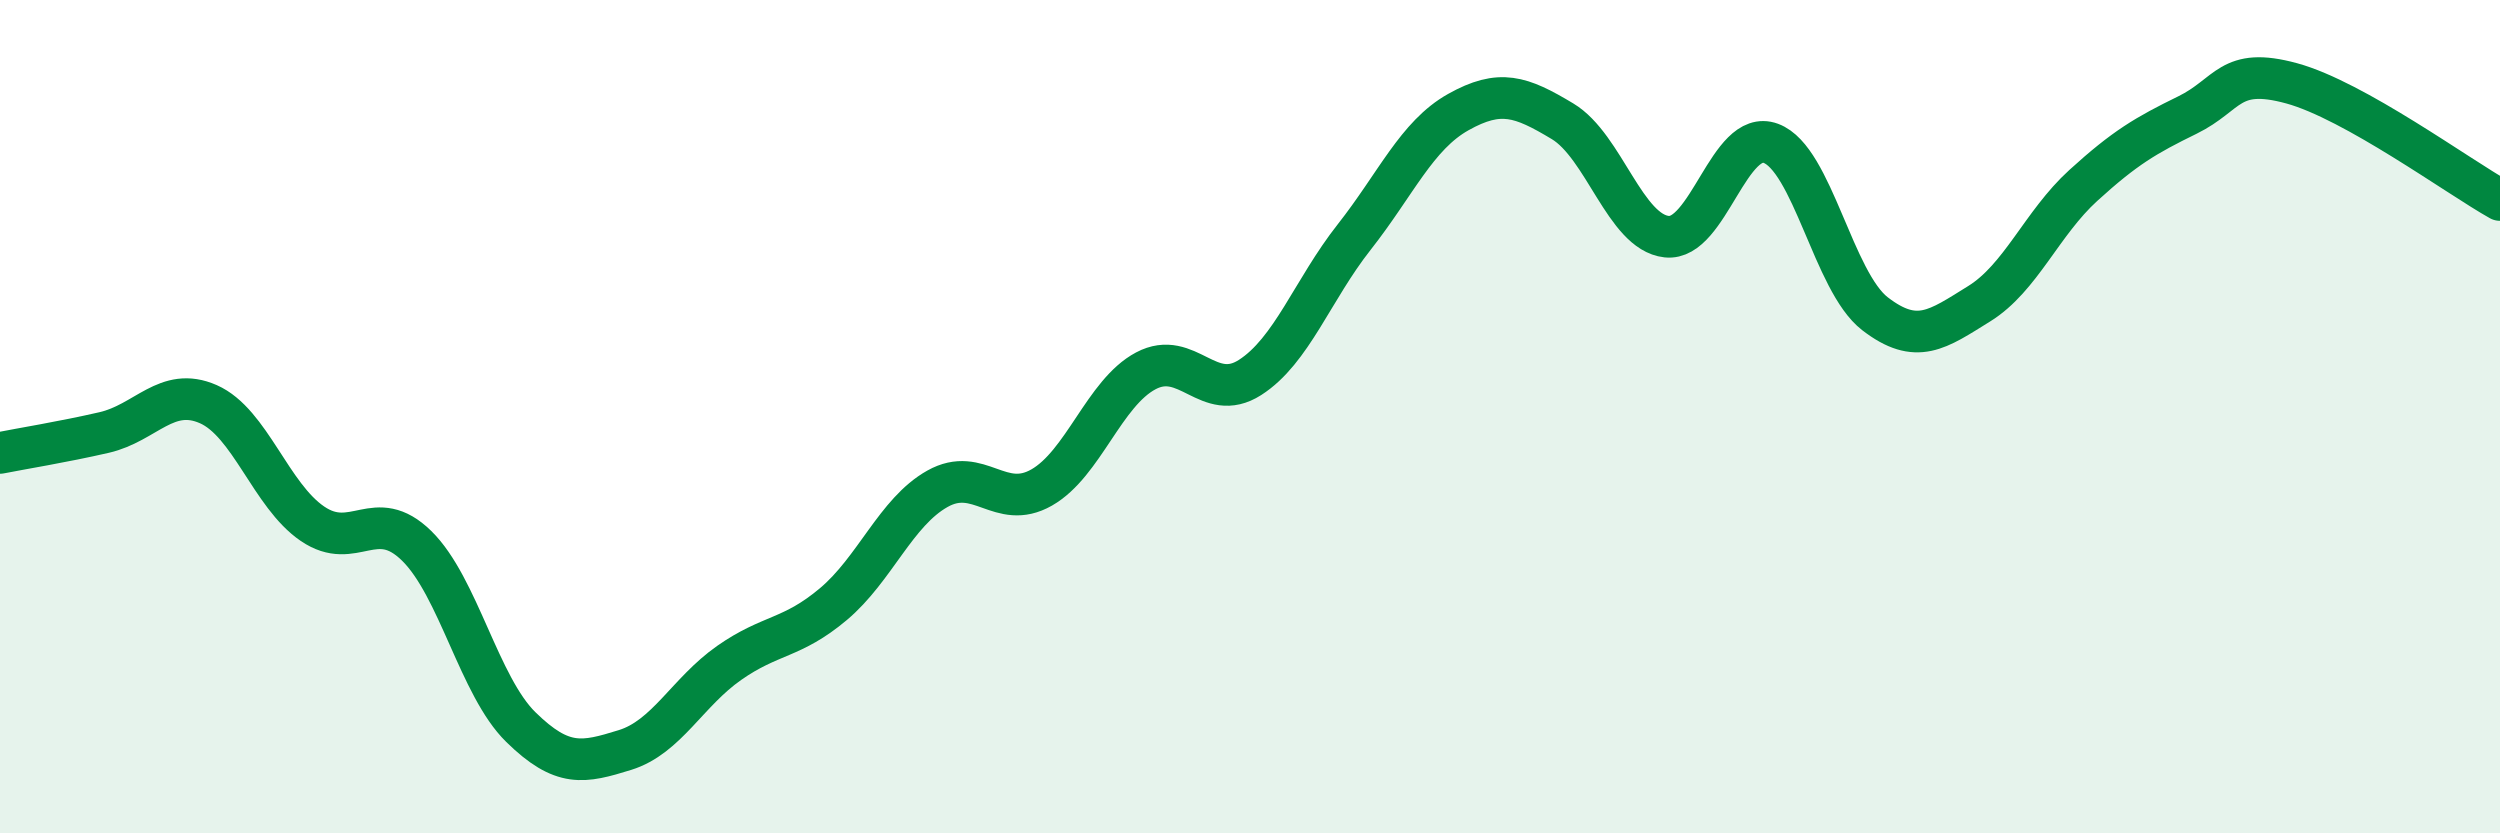
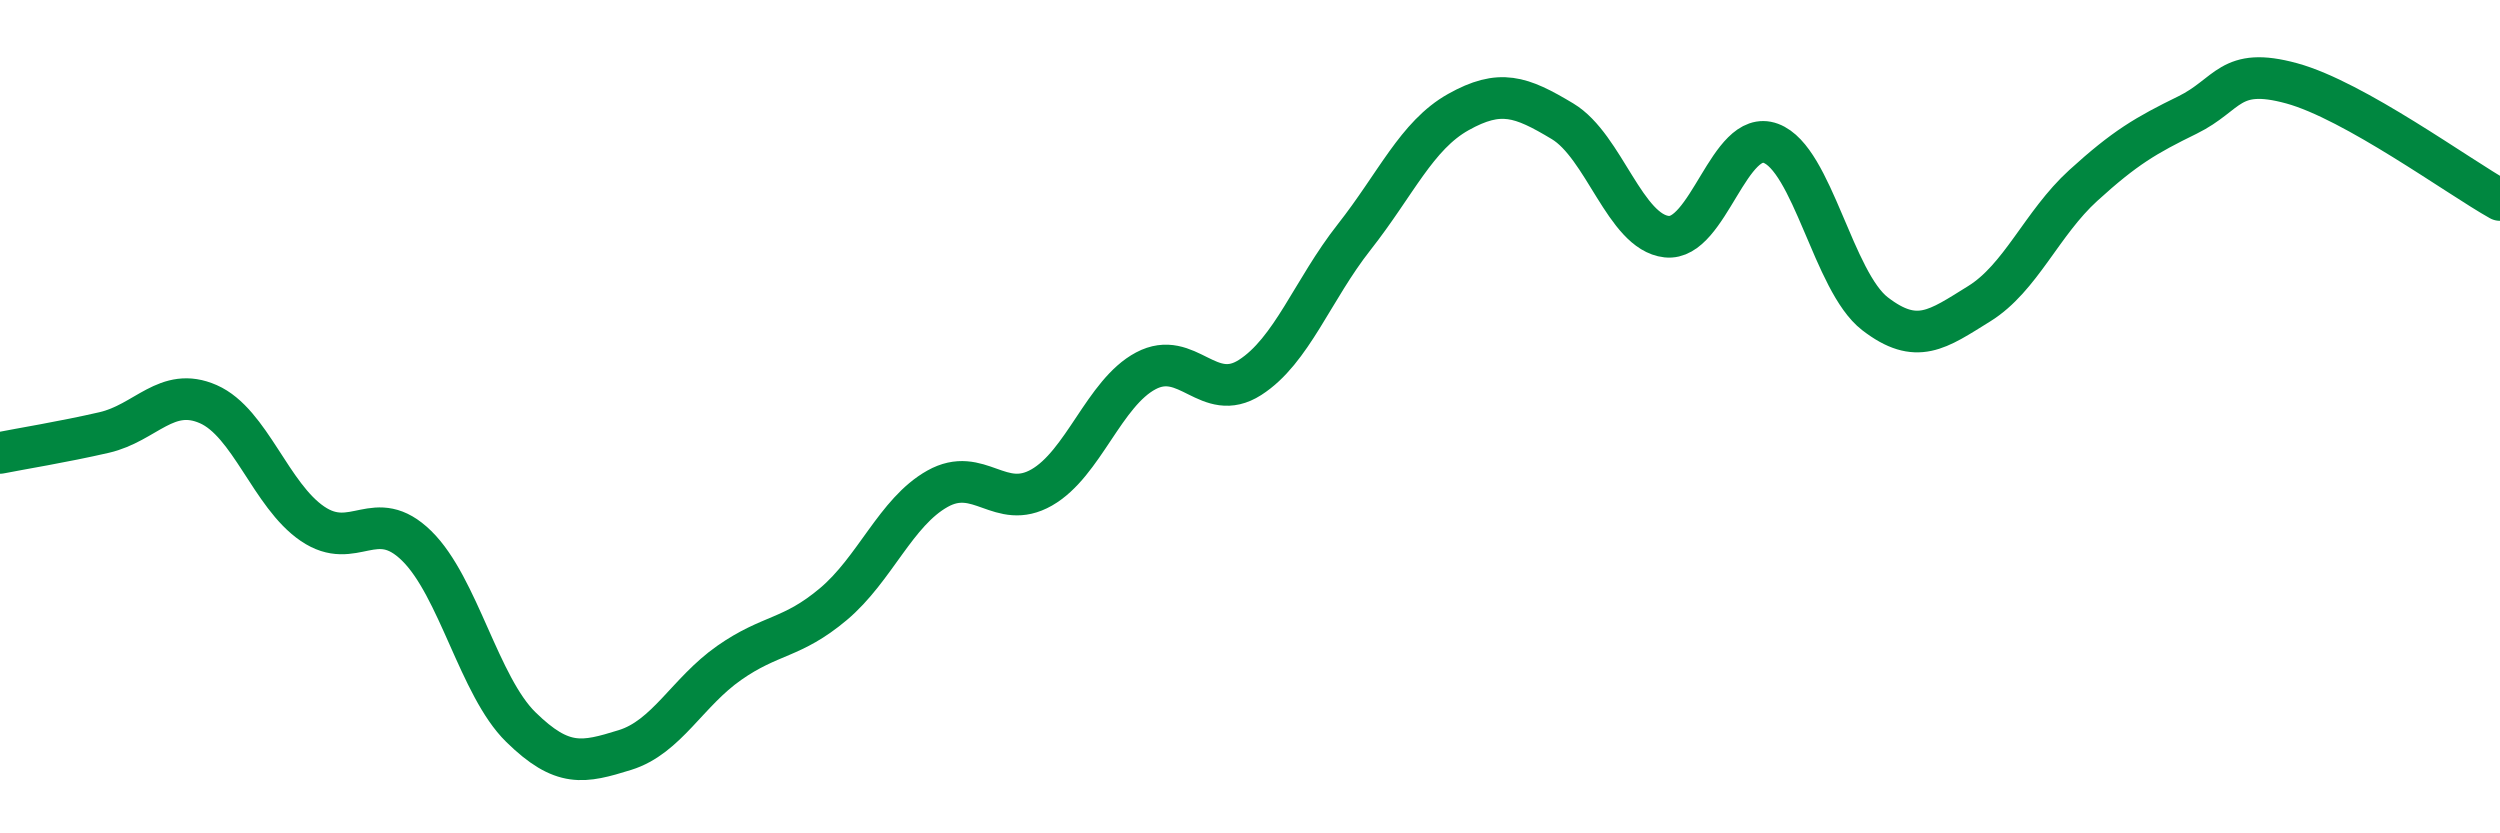
<svg xmlns="http://www.w3.org/2000/svg" width="60" height="20" viewBox="0 0 60 20">
-   <path d="M 0,10.87 C 0.5,10.77 1.5,10.61 2.5,10.38 C 3.5,10.15 4,9.26 5,9.7 C 6,10.14 6.5,11.89 7.5,12.57 C 8.5,13.25 9,12.12 10,13.1 C 11,14.08 11.5,16.47 12.5,17.45 C 13.5,18.43 14,18.31 15,18 C 16,17.69 16.5,16.61 17.5,15.91 C 18.5,15.21 19,15.34 20,14.5 C 21,13.66 21.5,12.29 22.5,11.73 C 23.5,11.17 24,12.27 25,11.7 C 26,11.13 26.5,9.43 27.5,8.9 C 28.5,8.37 29,9.7 30,9.06 C 31,8.42 31.5,6.96 32.5,5.69 C 33.5,4.42 34,3.25 35,2.69 C 36,2.13 36.5,2.31 37.5,2.91 C 38.5,3.51 39,5.57 40,5.68 C 41,5.79 41.5,3.07 42.5,3.44 C 43.5,3.81 44,6.76 45,7.53 C 46,8.3 46.5,7.91 47.5,7.29 C 48.5,6.67 49,5.36 50,4.45 C 51,3.54 51.5,3.25 52.5,2.76 C 53.5,2.27 53.5,1.59 55,2 C 56.5,2.41 59,4.24 60,4.8L60 20L0 20Z" fill="#008740" opacity="0.1" stroke-linecap="round" stroke-linejoin="round" />
  <path d="M 0,10.87 C 0.5,10.77 1.5,10.61 2.5,10.38 C 3.5,10.15 4,9.26 5,9.7 C 6,10.14 6.5,11.89 7.5,12.57 C 8.5,13.25 9,12.12 10,13.1 C 11,14.08 11.5,16.47 12.5,17.45 C 13.5,18.43 14,18.31 15,18 C 16,17.69 16.5,16.61 17.5,15.91 C 18.5,15.21 19,15.34 20,14.5 C 21,13.66 21.5,12.29 22.5,11.73 C 23.5,11.17 24,12.27 25,11.7 C 26,11.13 26.5,9.43 27.5,8.9 C 28.5,8.37 29,9.7 30,9.06 C 31,8.42 31.5,6.96 32.5,5.69 C 33.5,4.42 34,3.25 35,2.69 C 36,2.13 36.5,2.31 37.5,2.91 C 38.5,3.51 39,5.57 40,5.68 C 41,5.79 41.5,3.07 42.5,3.44 C 43.5,3.81 44,6.76 45,7.53 C 46,8.3 46.5,7.91 47.5,7.29 C 48.5,6.67 49,5.36 50,4.45 C 51,3.54 51.5,3.25 52.5,2.76 C 53.5,2.27 53.5,1.59 55,2 C 56.5,2.41 59,4.24 60,4.8" stroke="#008740" stroke-width="1" fill="none" stroke-linecap="round" stroke-linejoin="round" />
</svg>